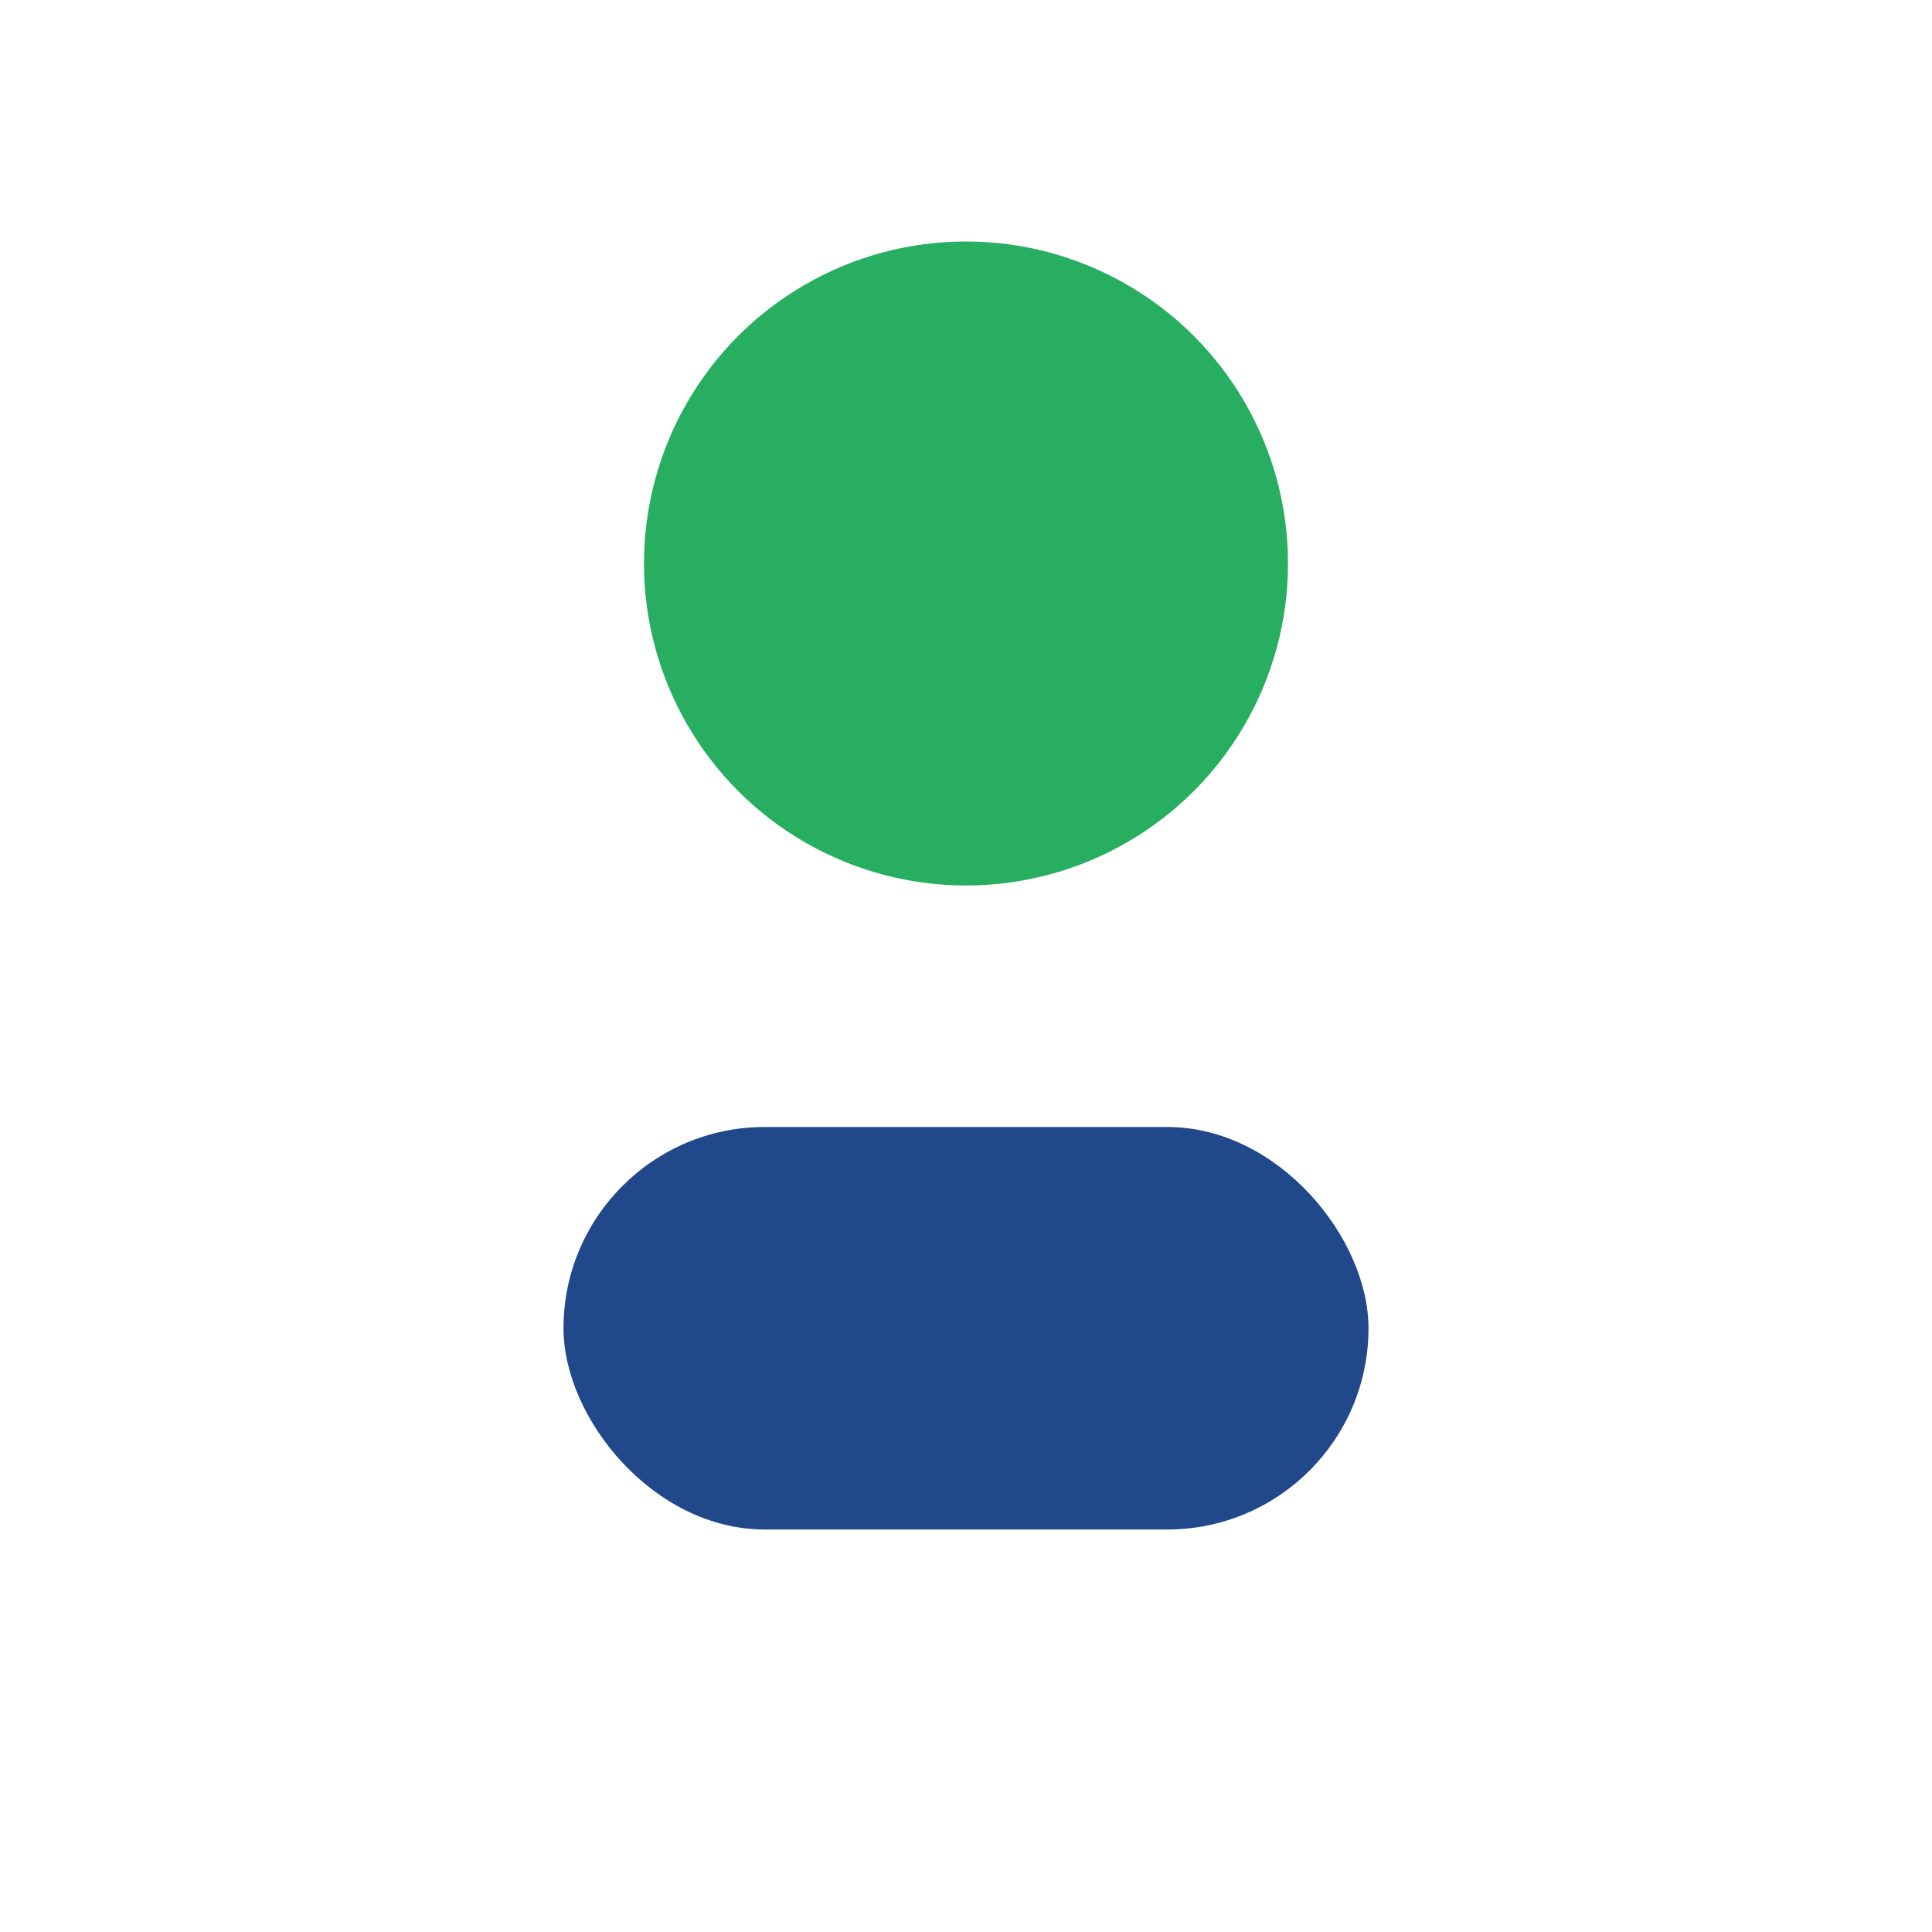
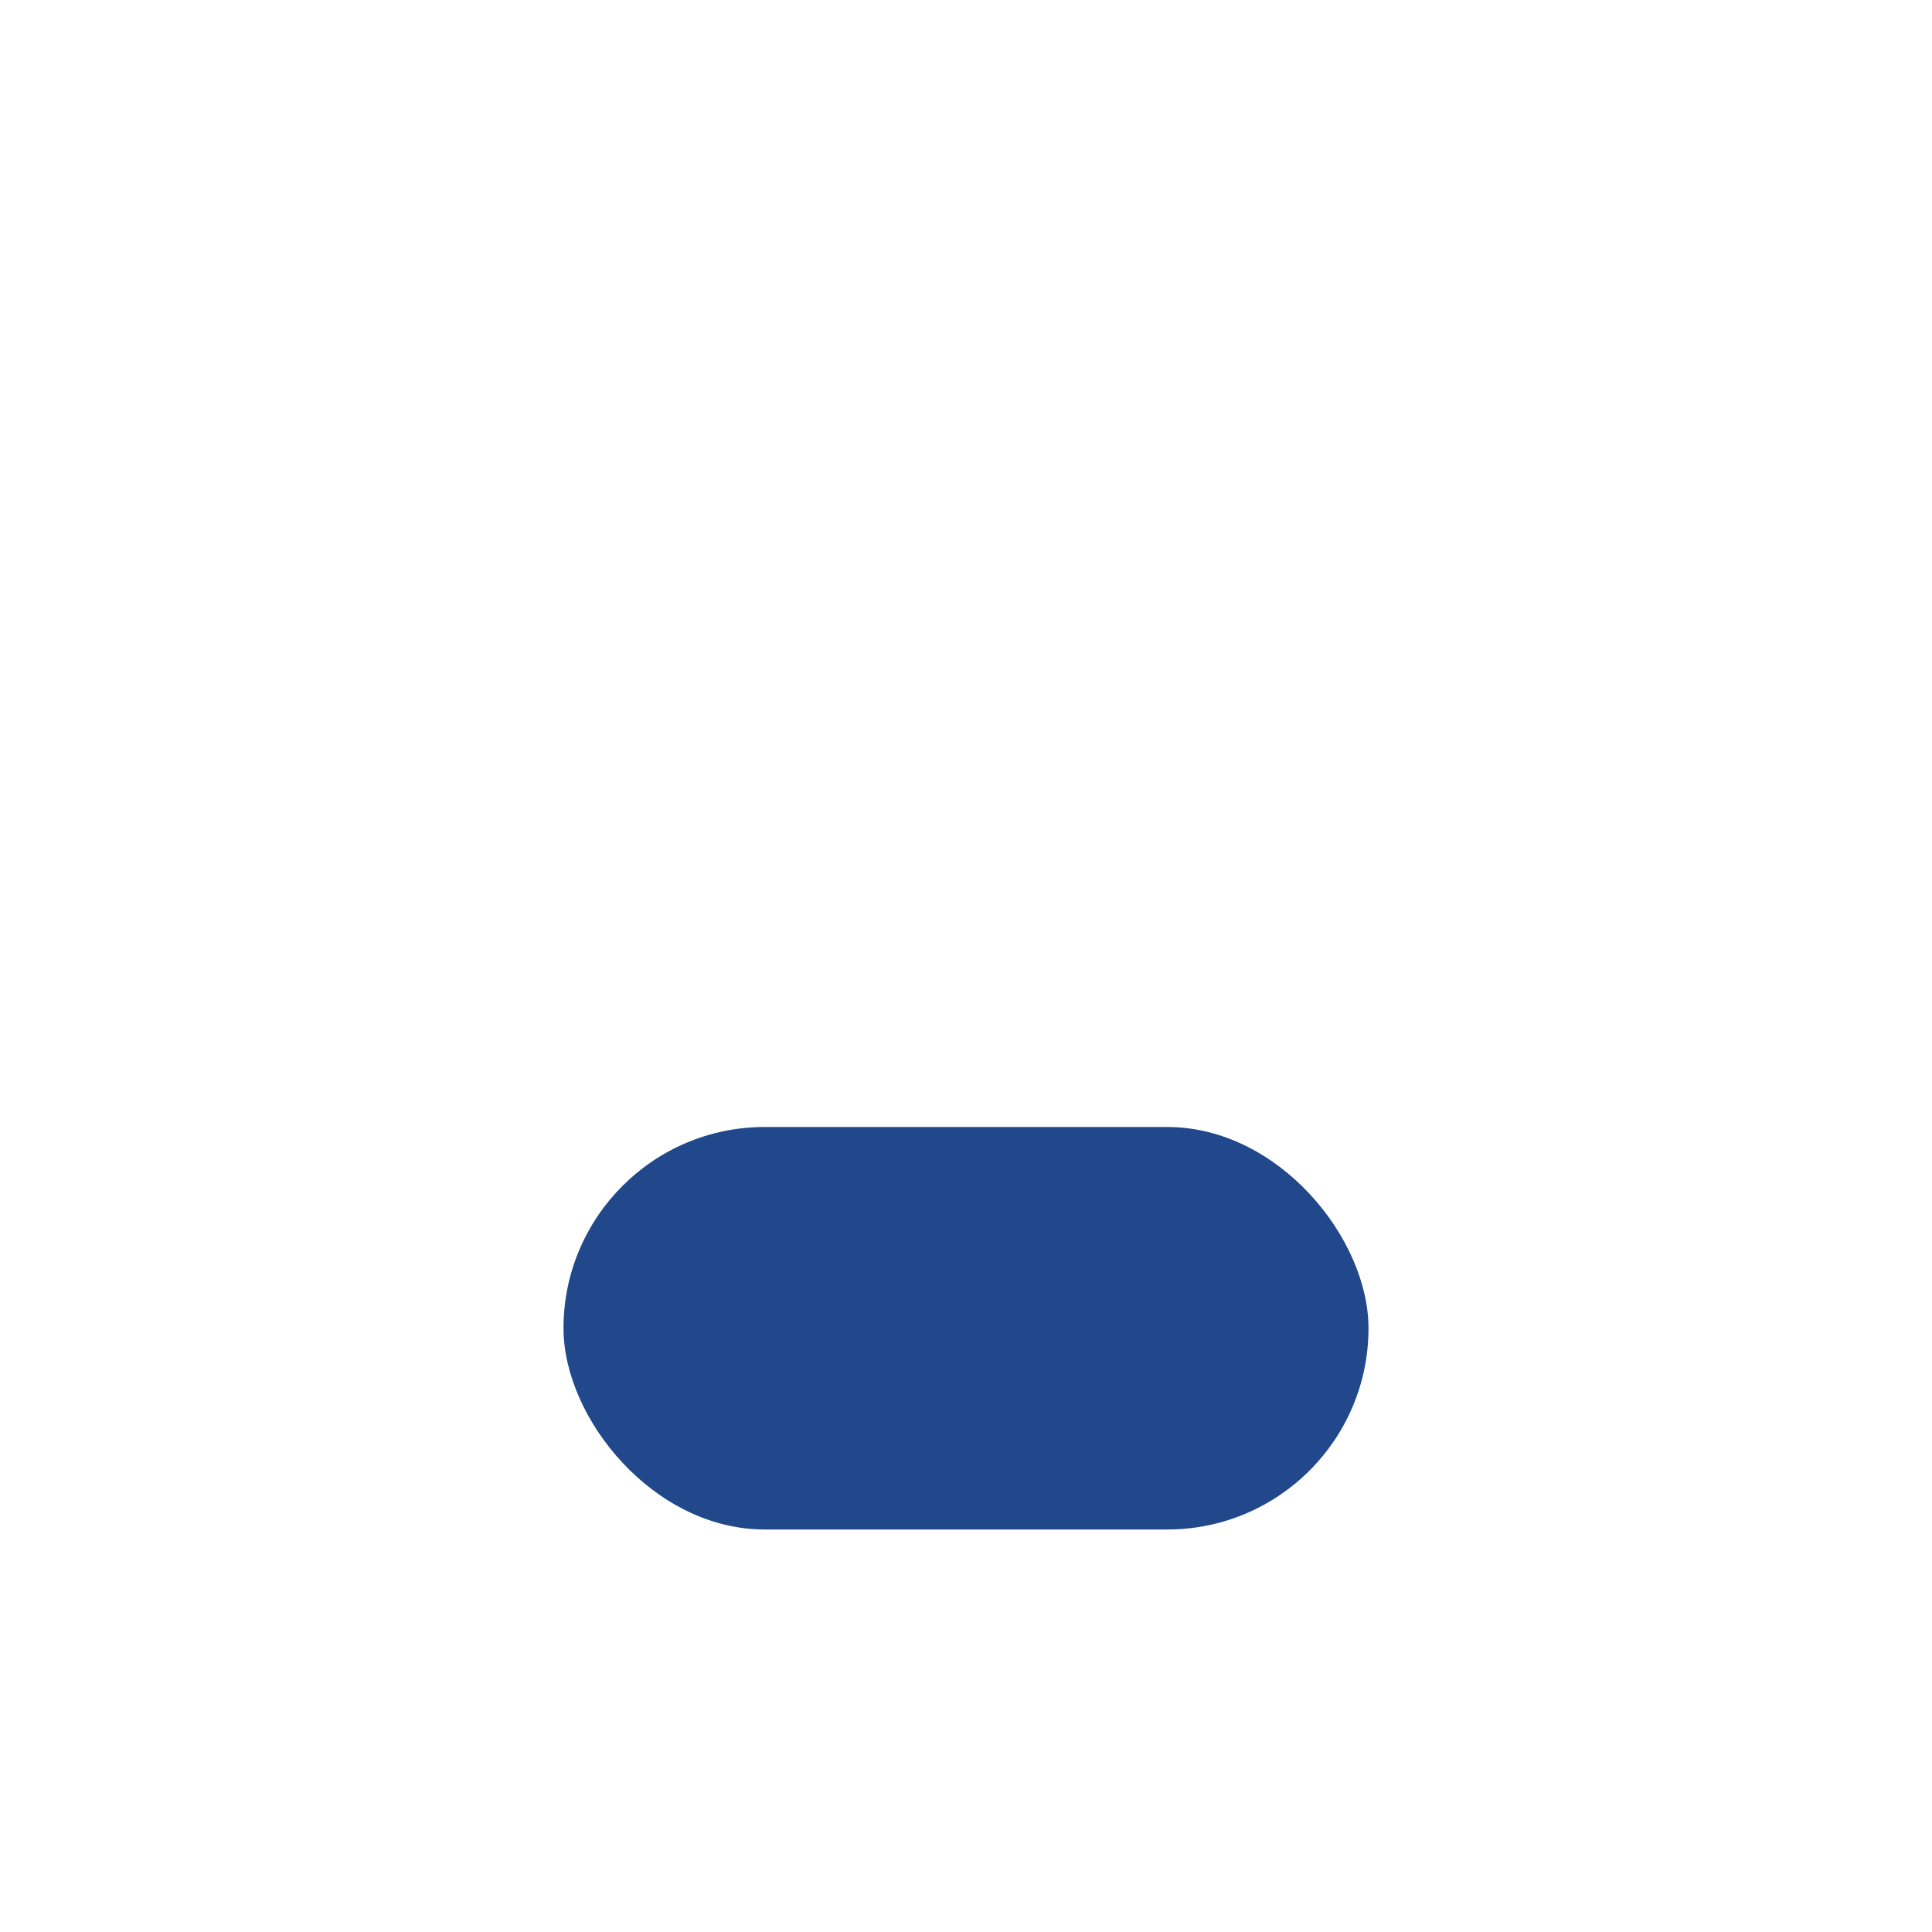
<svg xmlns="http://www.w3.org/2000/svg" viewBox="0 0 24 24" width="24" height="24">
-   <circle cx="12" cy="7" r="4" fill="#27AE60" />
  <rect x="7" y="14" width="10" height="5" rx="2.5" fill="#20488A" />
</svg>